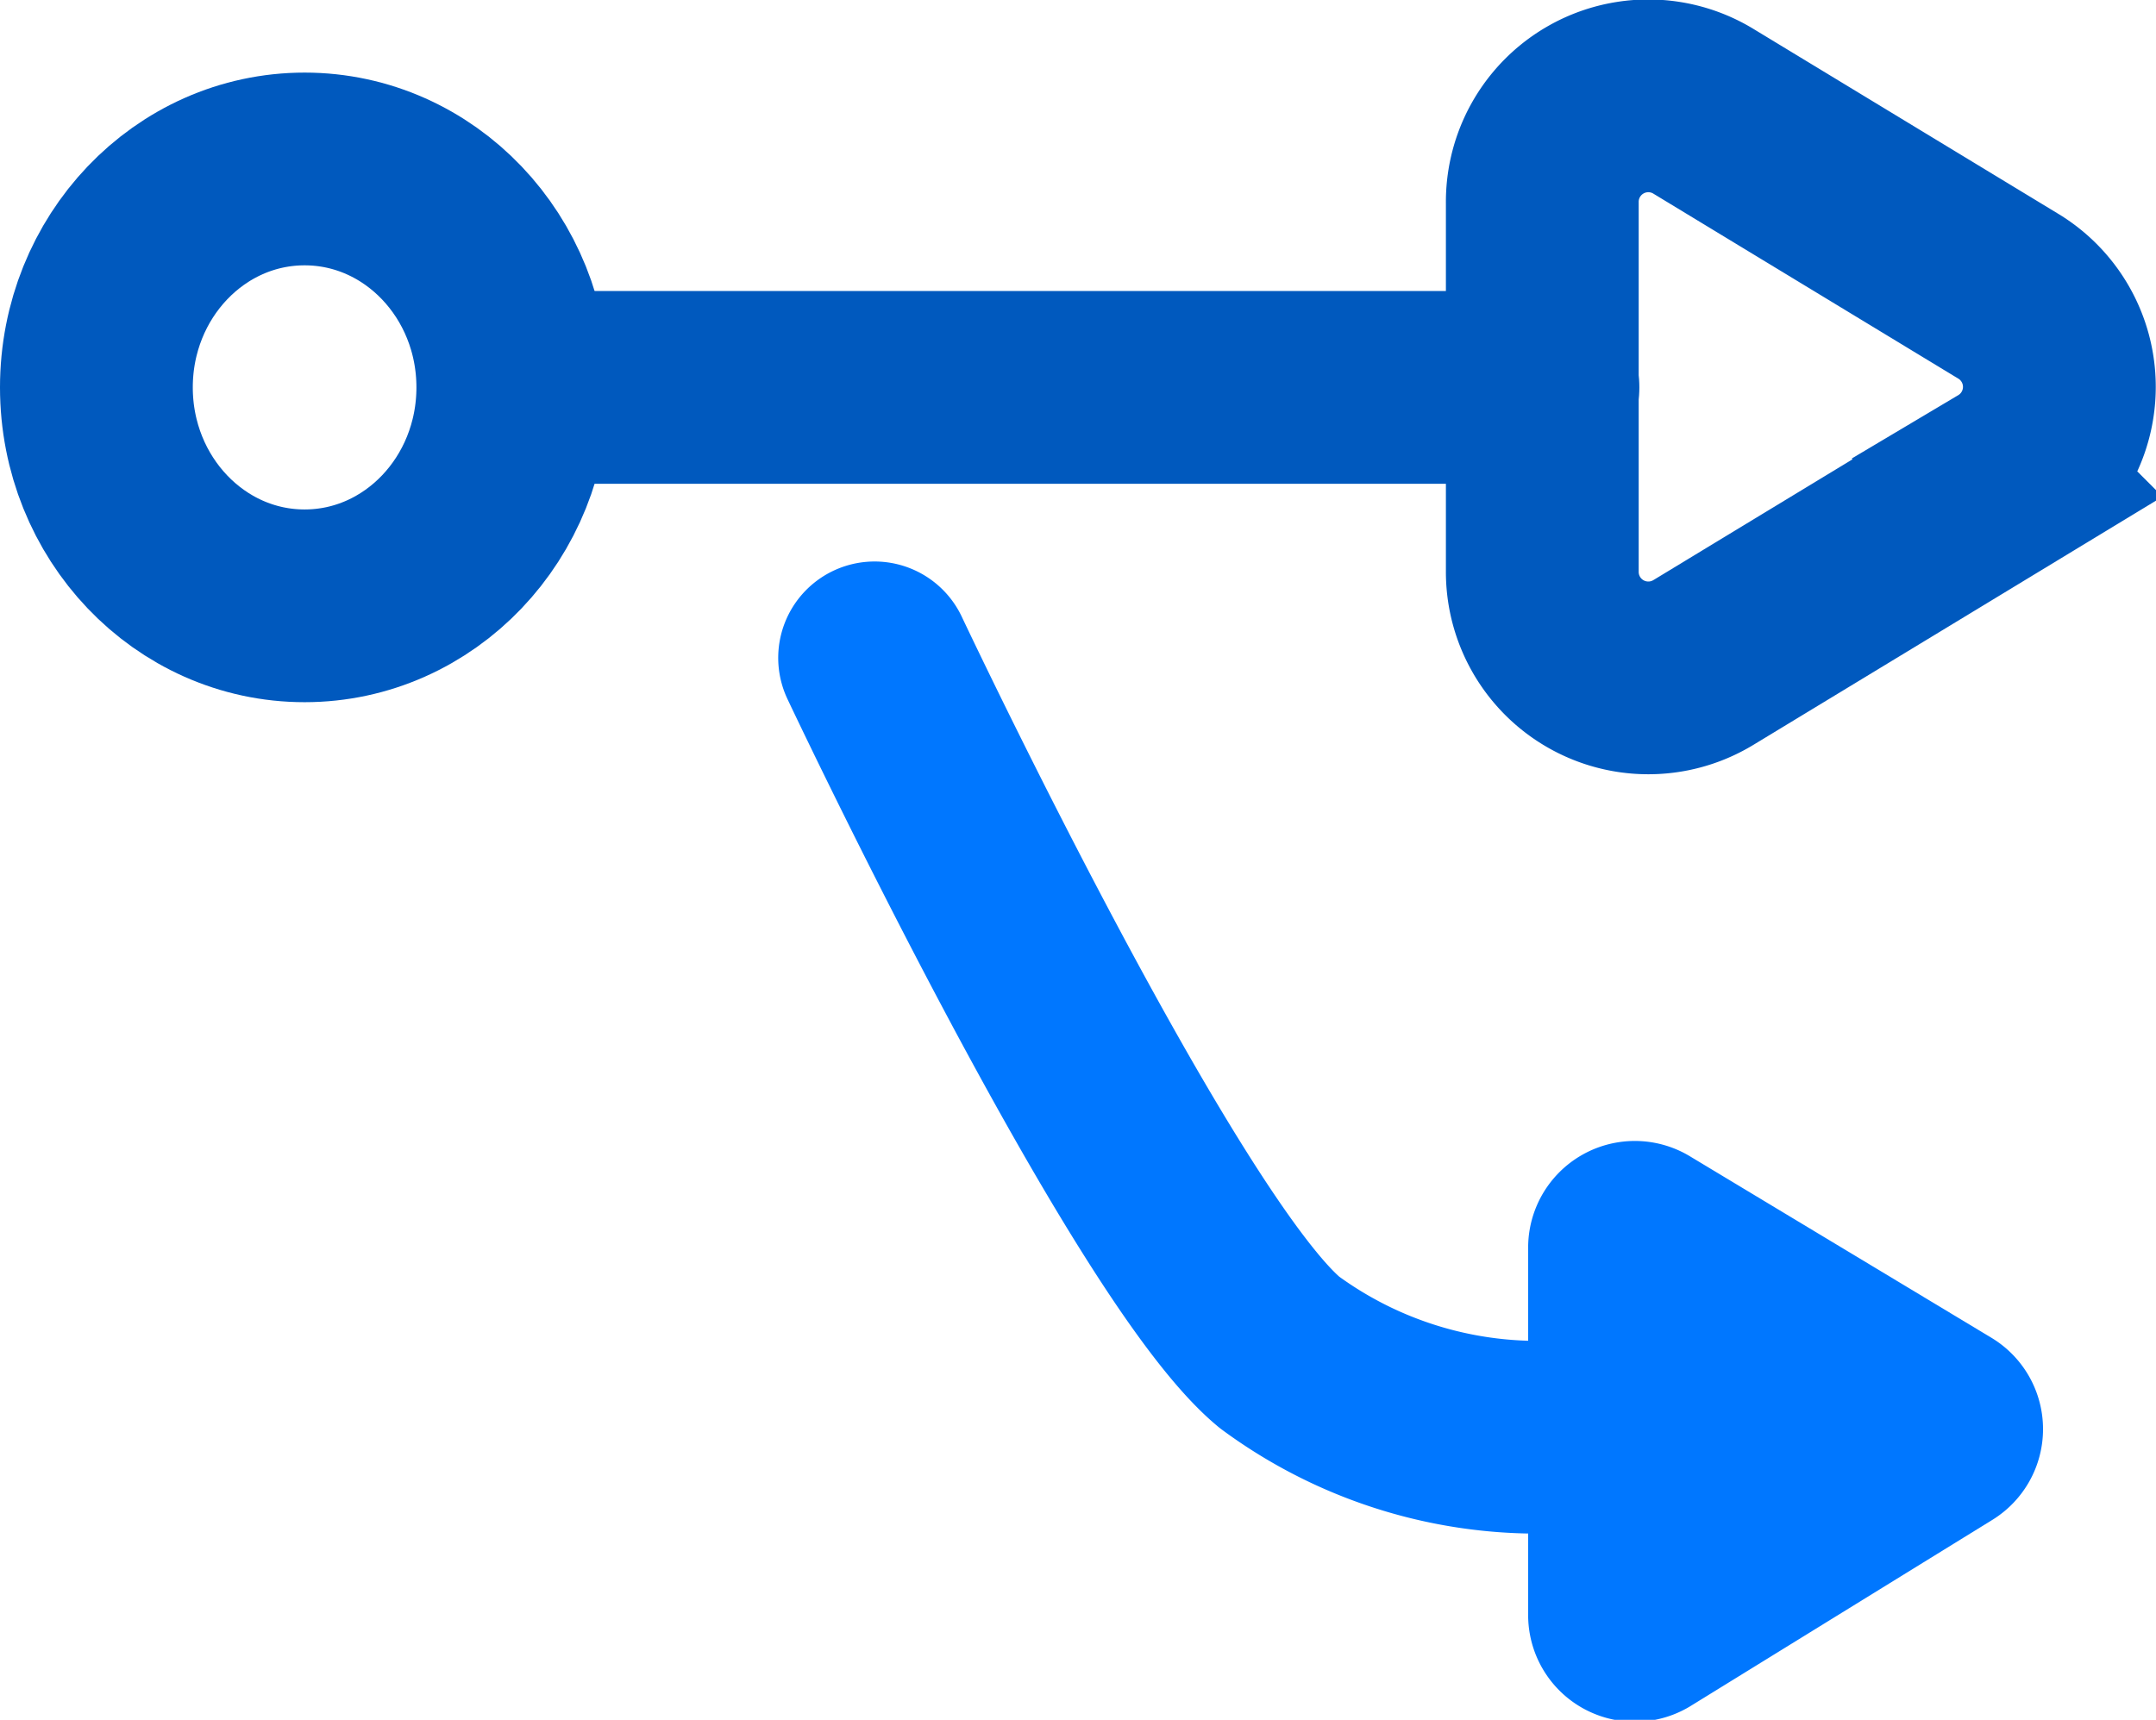
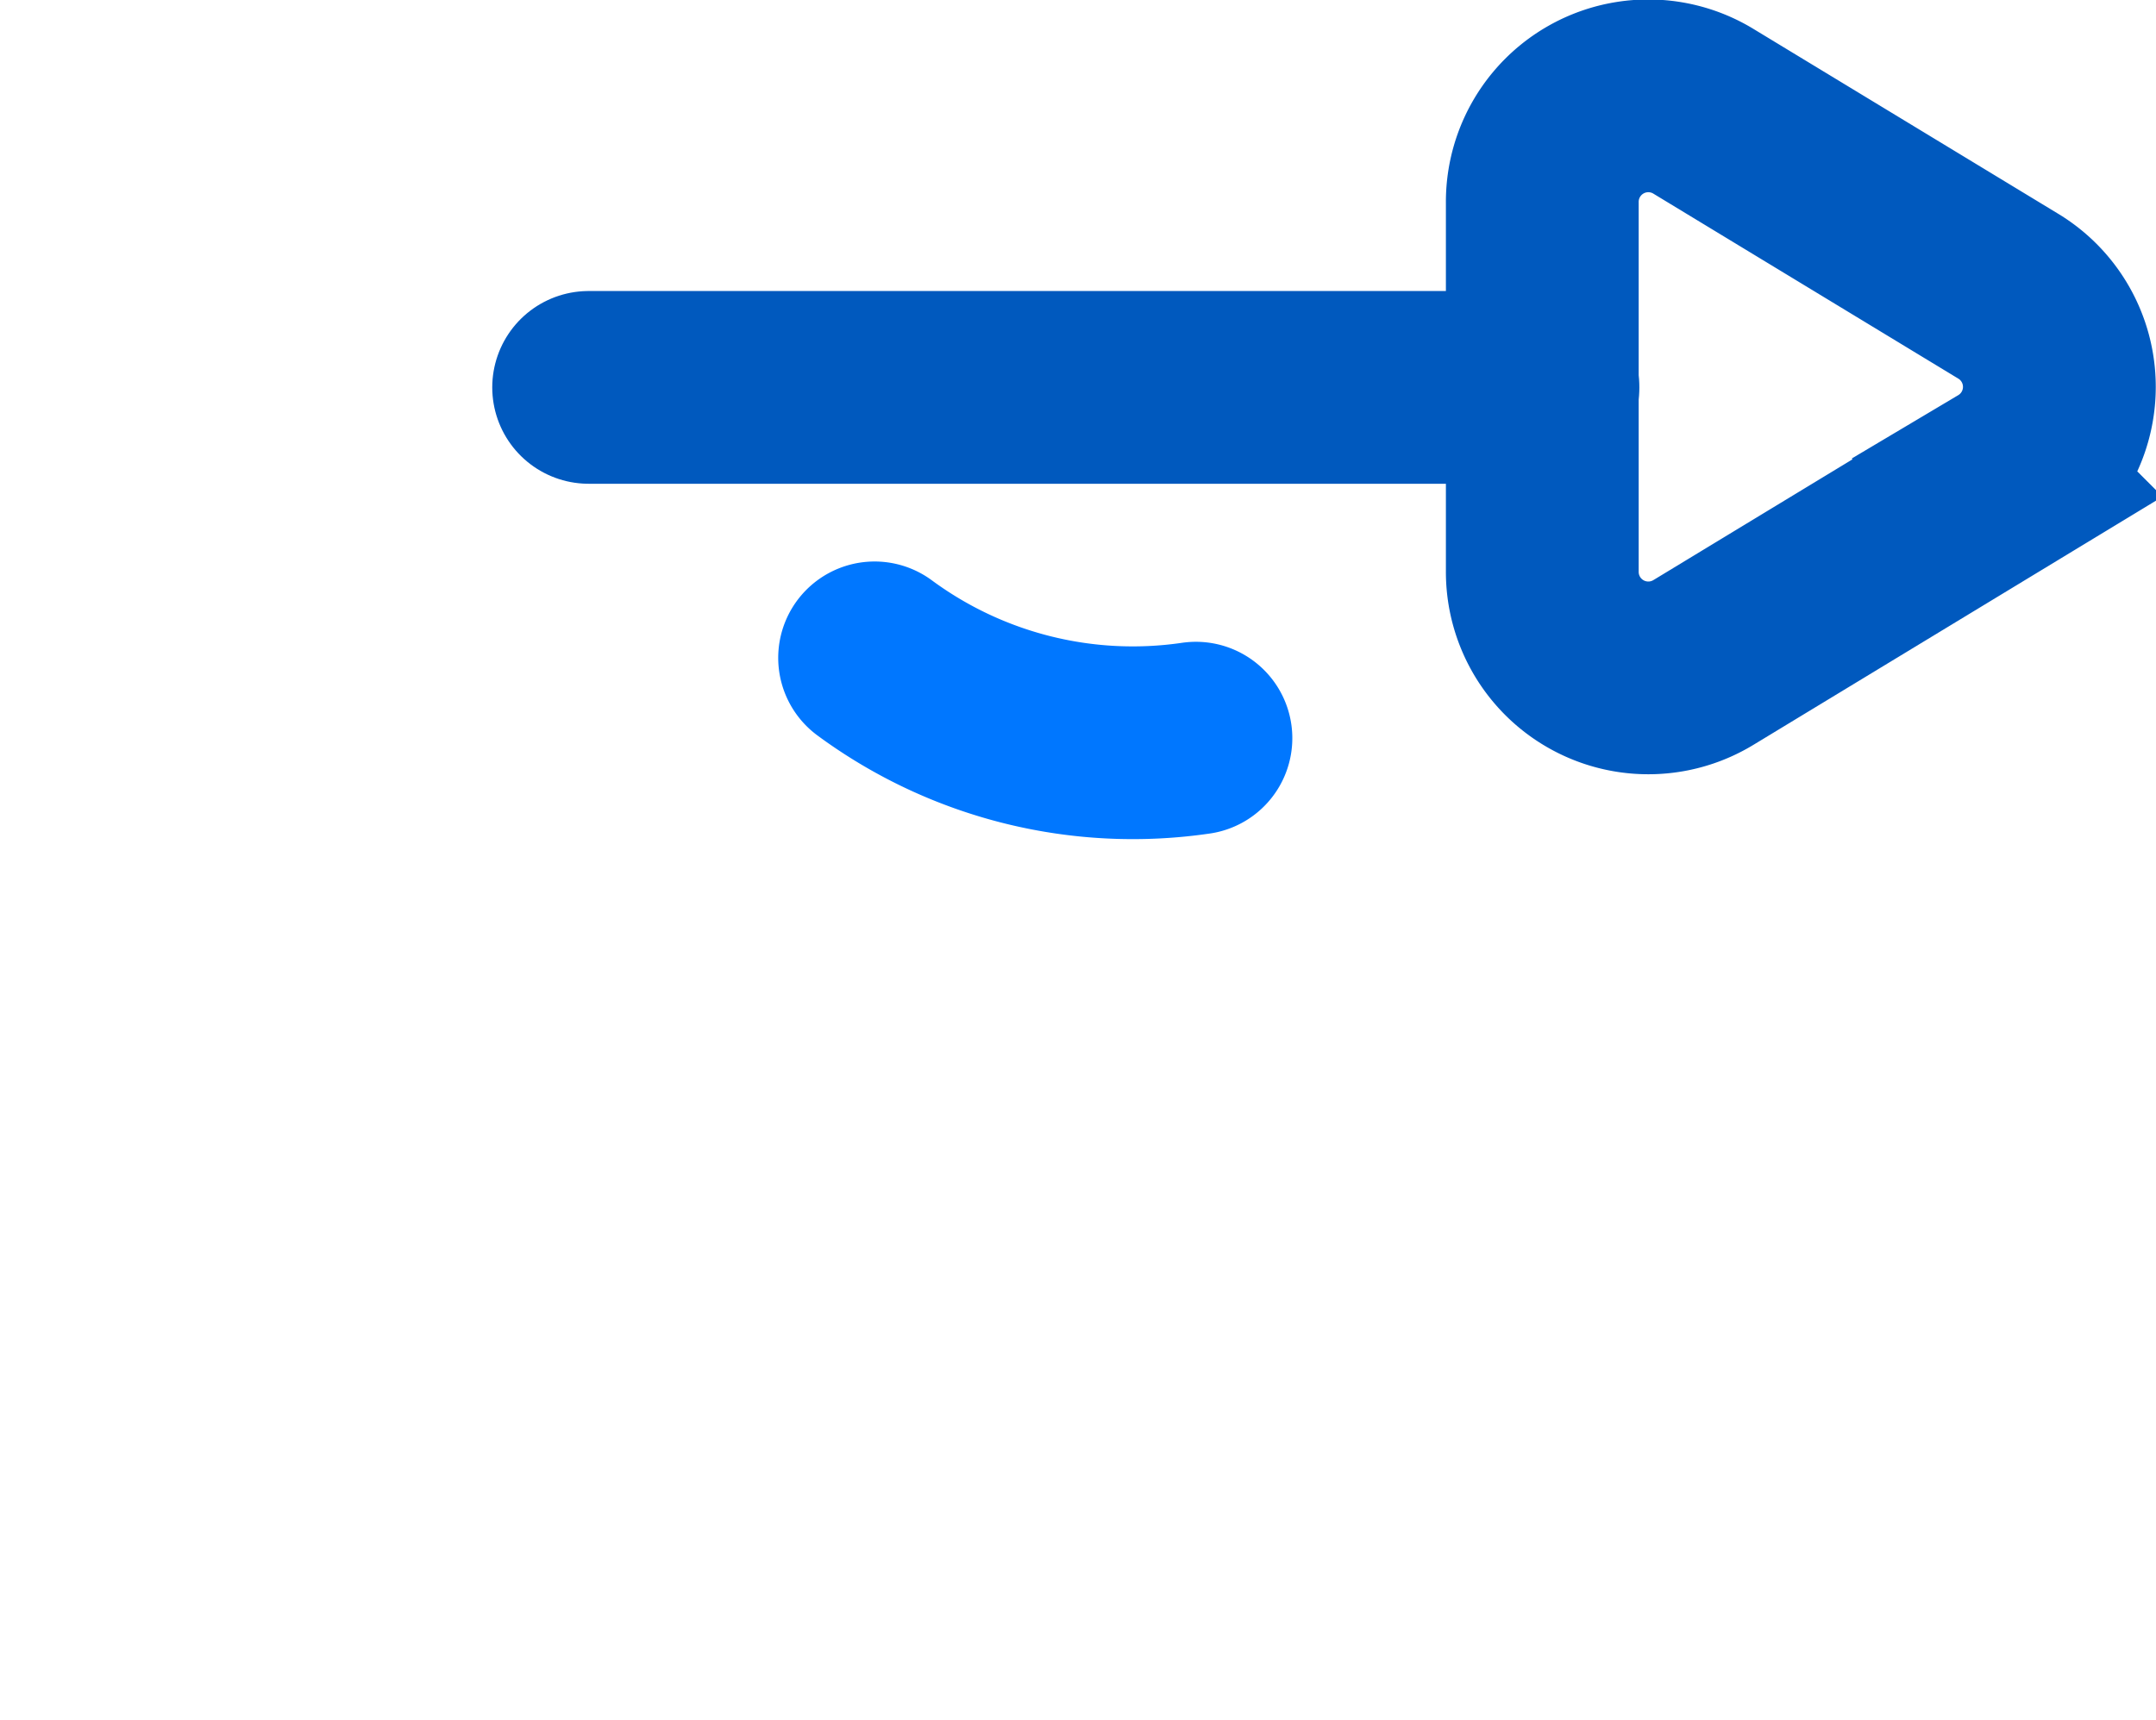
<svg xmlns="http://www.w3.org/2000/svg" viewBox="0 0 33.55 26.77">
  <defs>
    <style>.cls-1,.cls-3{fill:none;stroke-linecap:round;stroke-width:3px;}.cls-1{stroke:#0059be;stroke-miterlimit:10;}.cls-2{fill:#07f;}.cls-3{stroke:#07f;stroke-linejoin:round;}</style>
  </defs>
  <g id="Слой_2" data-name="Слой 2">
    <g id="blue">
-       <ellipse class="cls-1" cx="4.74" cy="6.03" rx="3.24" ry="3.4" />
      <path class="cls-1" d="M31.25,4.61,26.52,1.74A1.65,1.65,0,0,0,24,3.16V8.89a1.65,1.65,0,0,0,2.51,1.42l4.73-2.87A1.65,1.65,0,0,0,31.25,4.61Z" />
-       <path class="cls-2" d="M31,20.83,26.3,18a1.66,1.66,0,0,0-2.52,1.41v5.74a1.66,1.66,0,0,0,2.52,1.41L31,23.66A1.66,1.66,0,0,0,31,20.83Z" />
      <line class="cls-1" x1="9.16" y1="6.03" x2="24.01" y2="6.03" />
-       <path class="cls-3" d="M13.61,10.24s4.33,9.18,6.3,10.81a6.77,6.77,0,0,0,5,1.25" />
+       <path class="cls-3" d="M13.61,10.24a6.77,6.77,0,0,0,5,1.25" />
    </g>
  </g>
</svg>